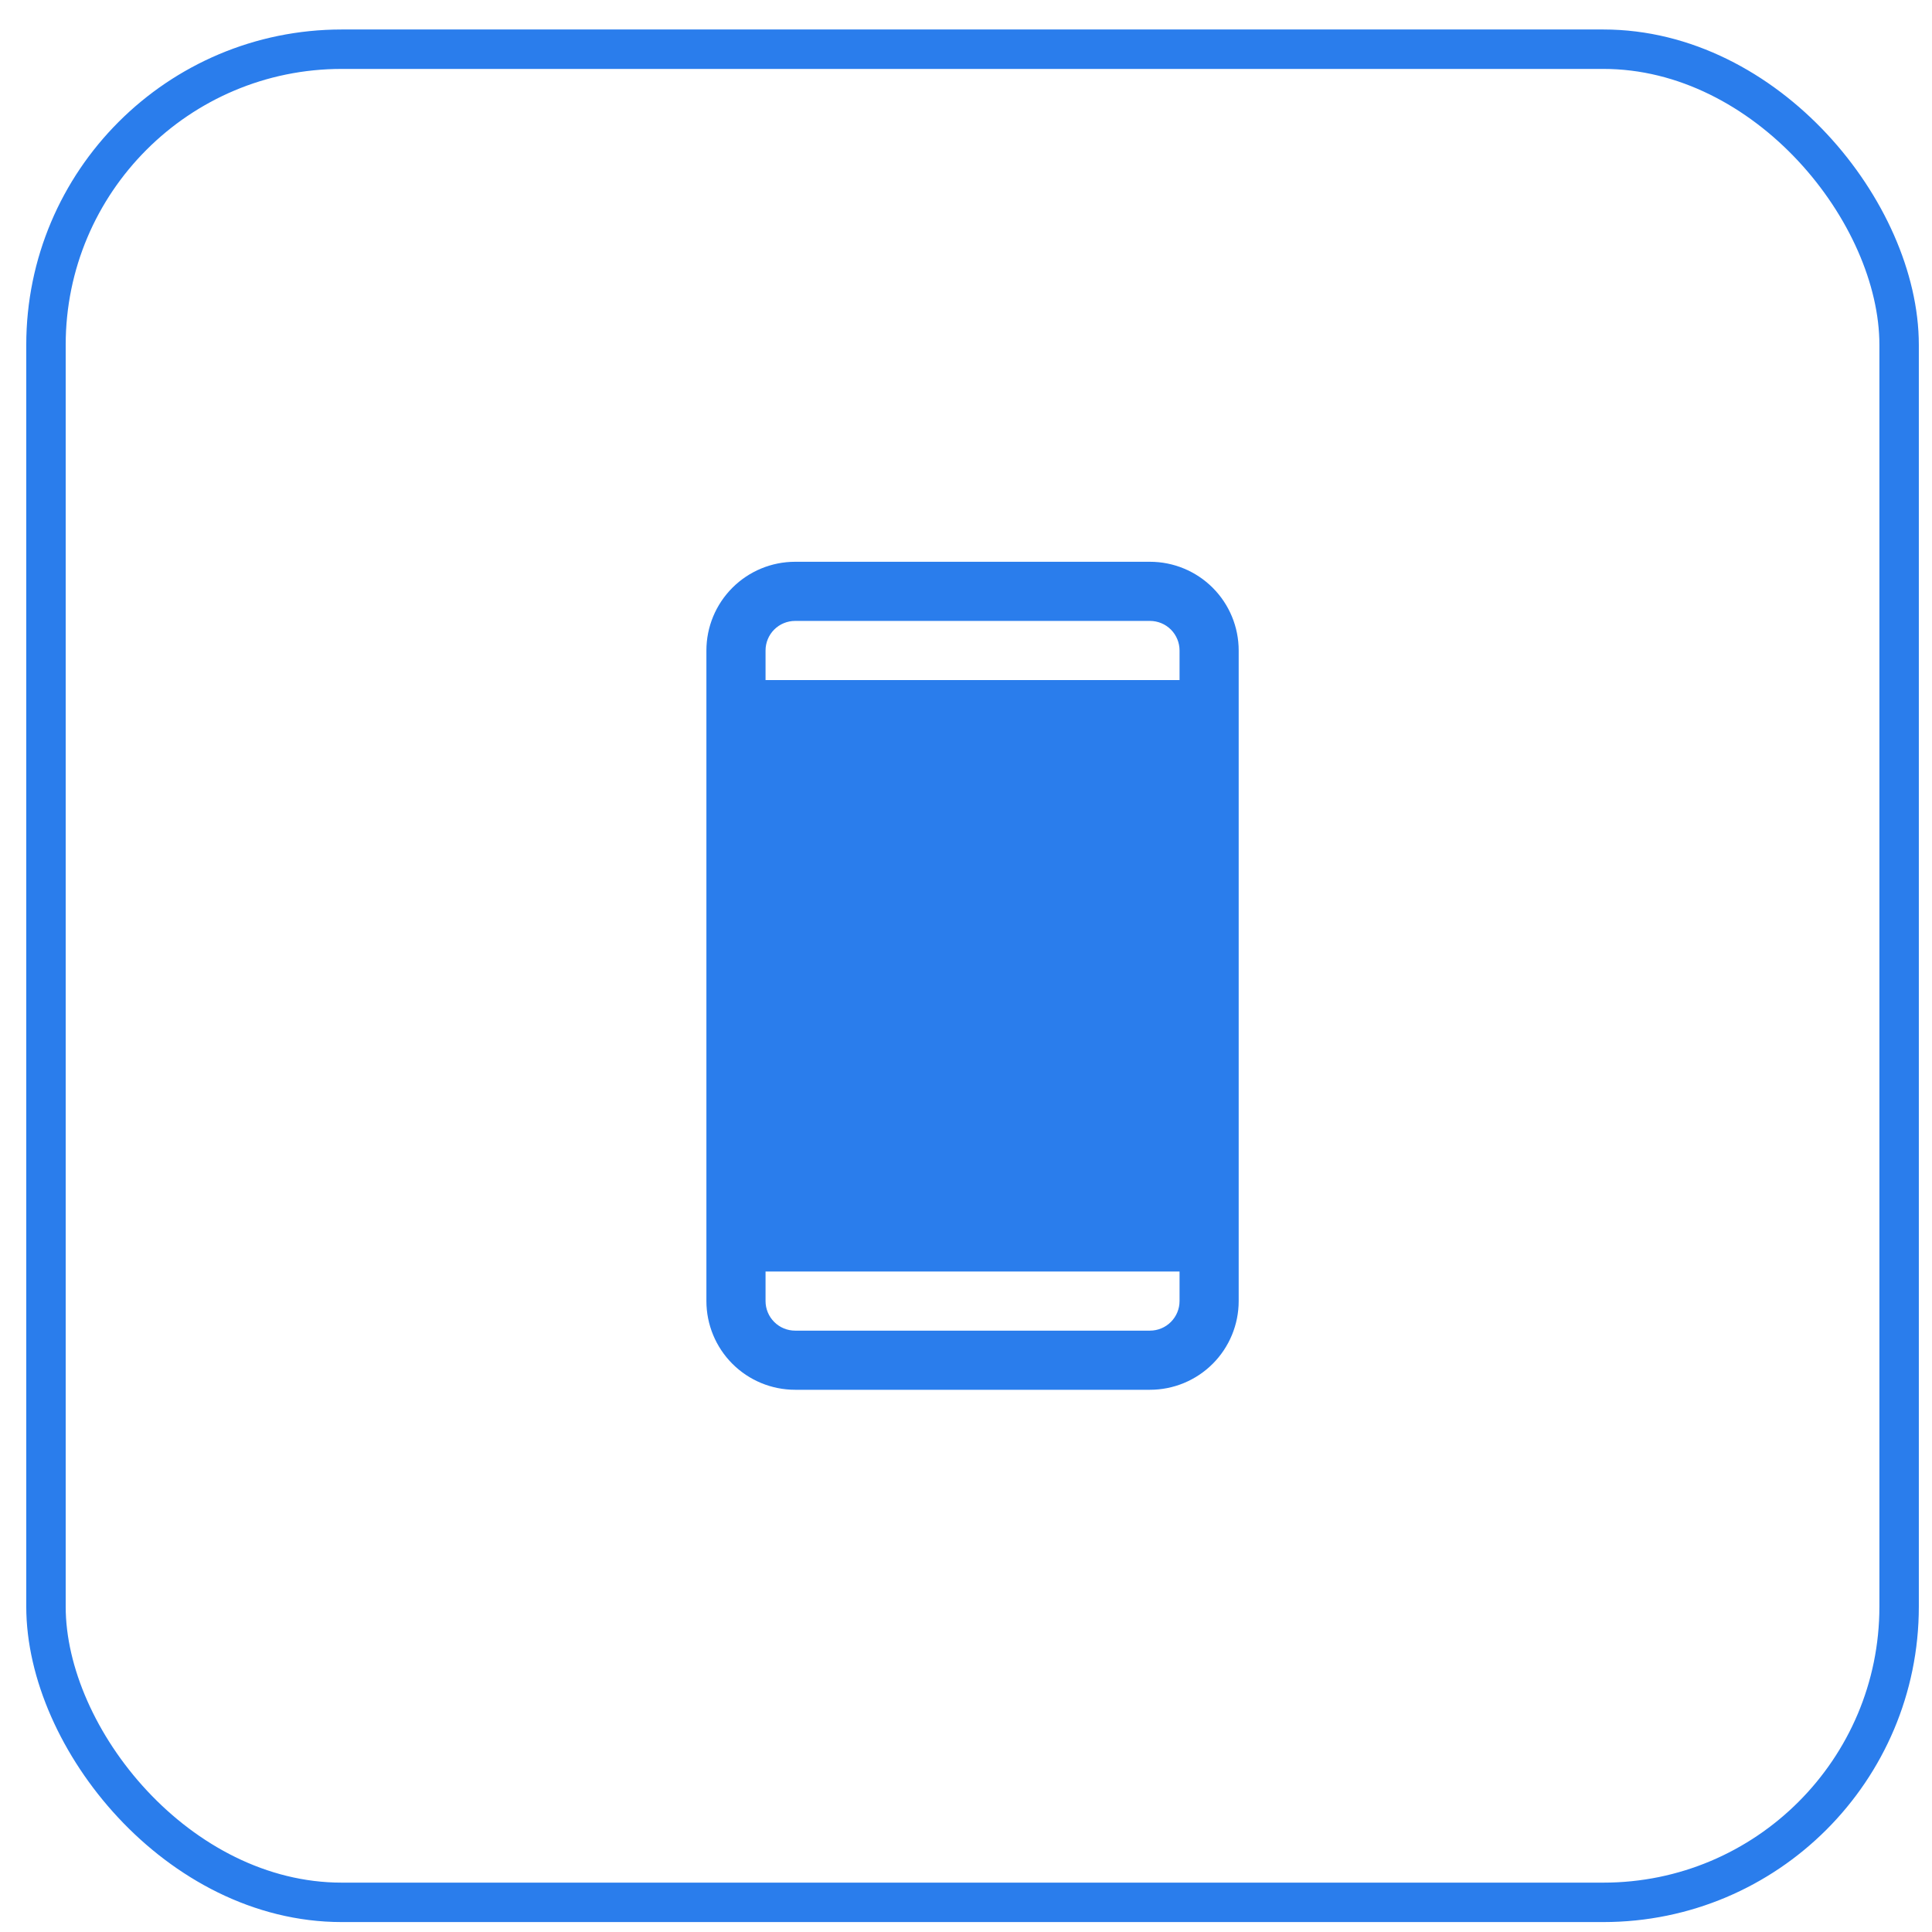
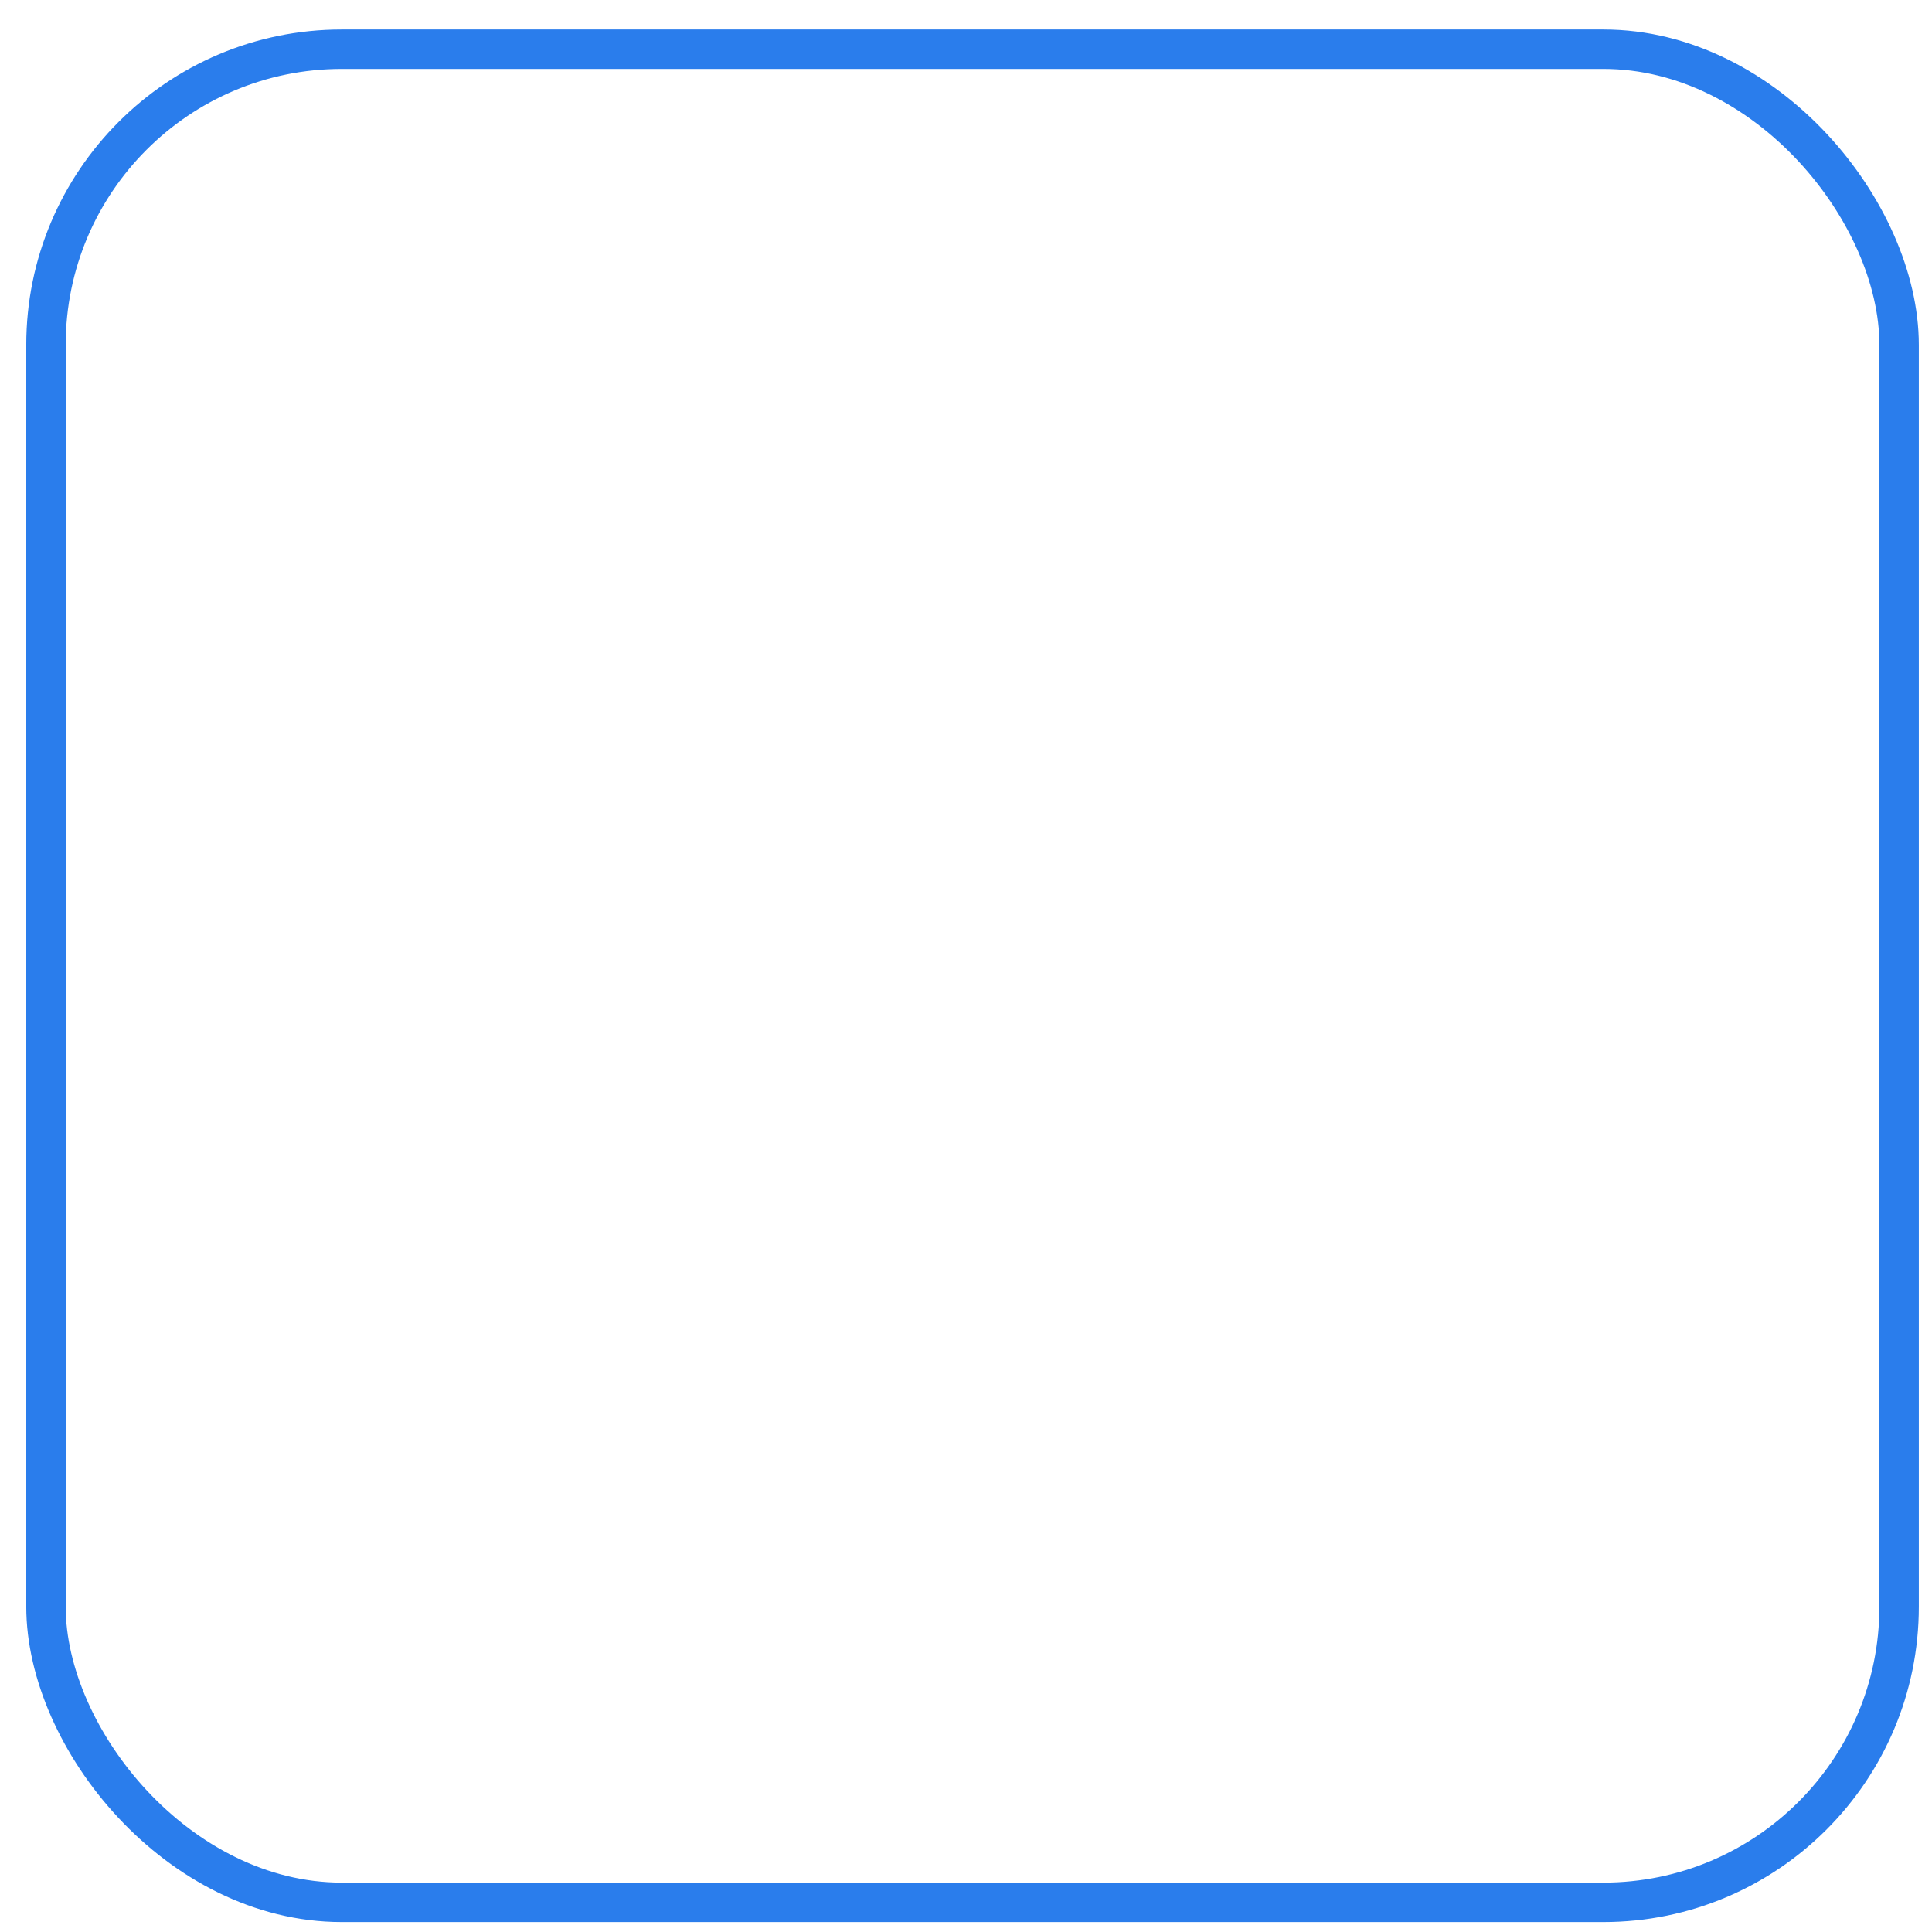
<svg xmlns="http://www.w3.org/2000/svg" width="49" height="49" viewBox="0 0 49 49" fill="none">
  <rect x="1.166" y="1.248" width="47" height="47" rx="7.5" />
  <rect x="1.166" y="1.248" width="47" height="47" rx="7.5" stroke="#2A7DEC" />
-   <path d="M29.166 14.248H20.166C19.569 14.248 18.997 14.485 18.575 14.907C18.153 15.329 17.916 15.901 17.916 16.498V32.998C17.916 33.594 18.153 34.167 18.575 34.589C18.997 35.011 19.569 35.248 20.166 35.248H29.166C29.763 35.248 30.335 35.011 30.757 34.589C31.179 34.167 31.416 33.594 31.416 32.998V16.498C31.416 15.901 31.179 15.329 30.757 14.907C30.335 14.485 29.763 14.248 29.166 14.248ZM20.166 15.748H29.166C29.365 15.748 29.556 15.827 29.696 15.967C29.837 16.108 29.916 16.299 29.916 16.498V17.248H19.416V16.498C19.416 16.299 19.495 16.108 19.636 15.967C19.776 15.827 19.967 15.748 20.166 15.748ZM29.166 33.748H20.166C19.967 33.748 19.776 33.669 19.636 33.528C19.495 33.387 19.416 33.197 19.416 32.998V32.248H29.916V32.998C29.916 33.197 29.837 33.387 29.696 33.528C29.556 33.669 29.365 33.748 29.166 33.748Z" fill="#2A7DEC" />
</svg>